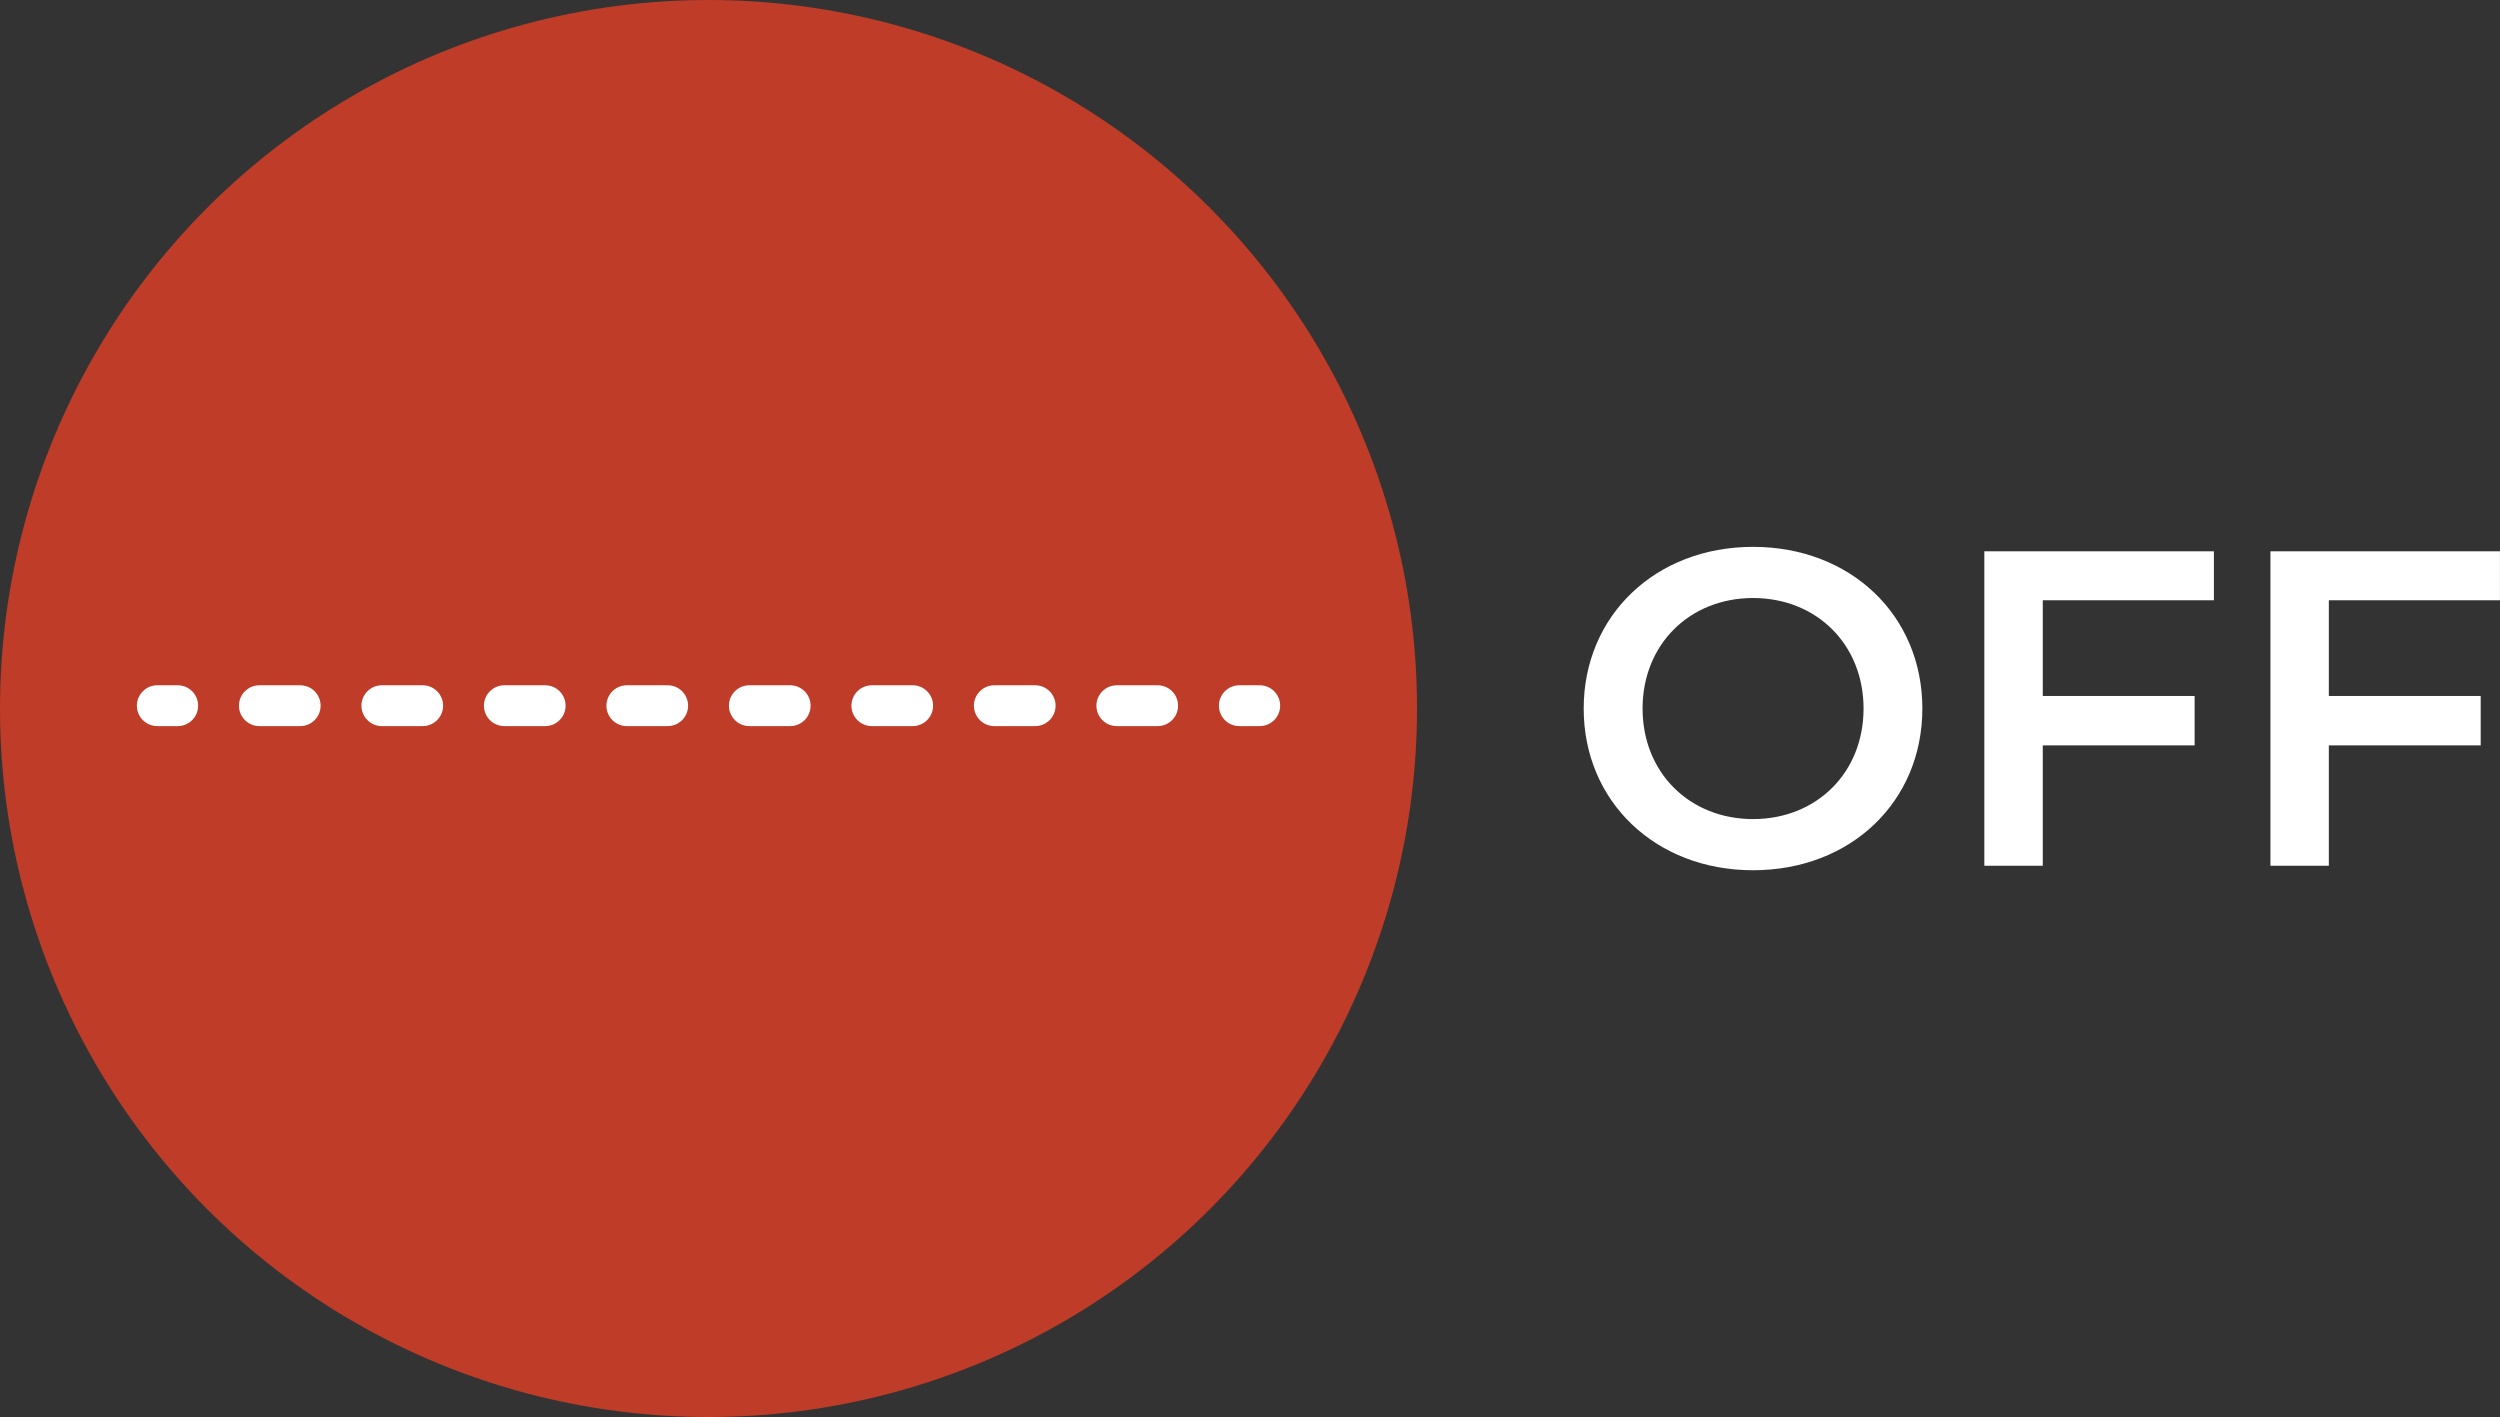
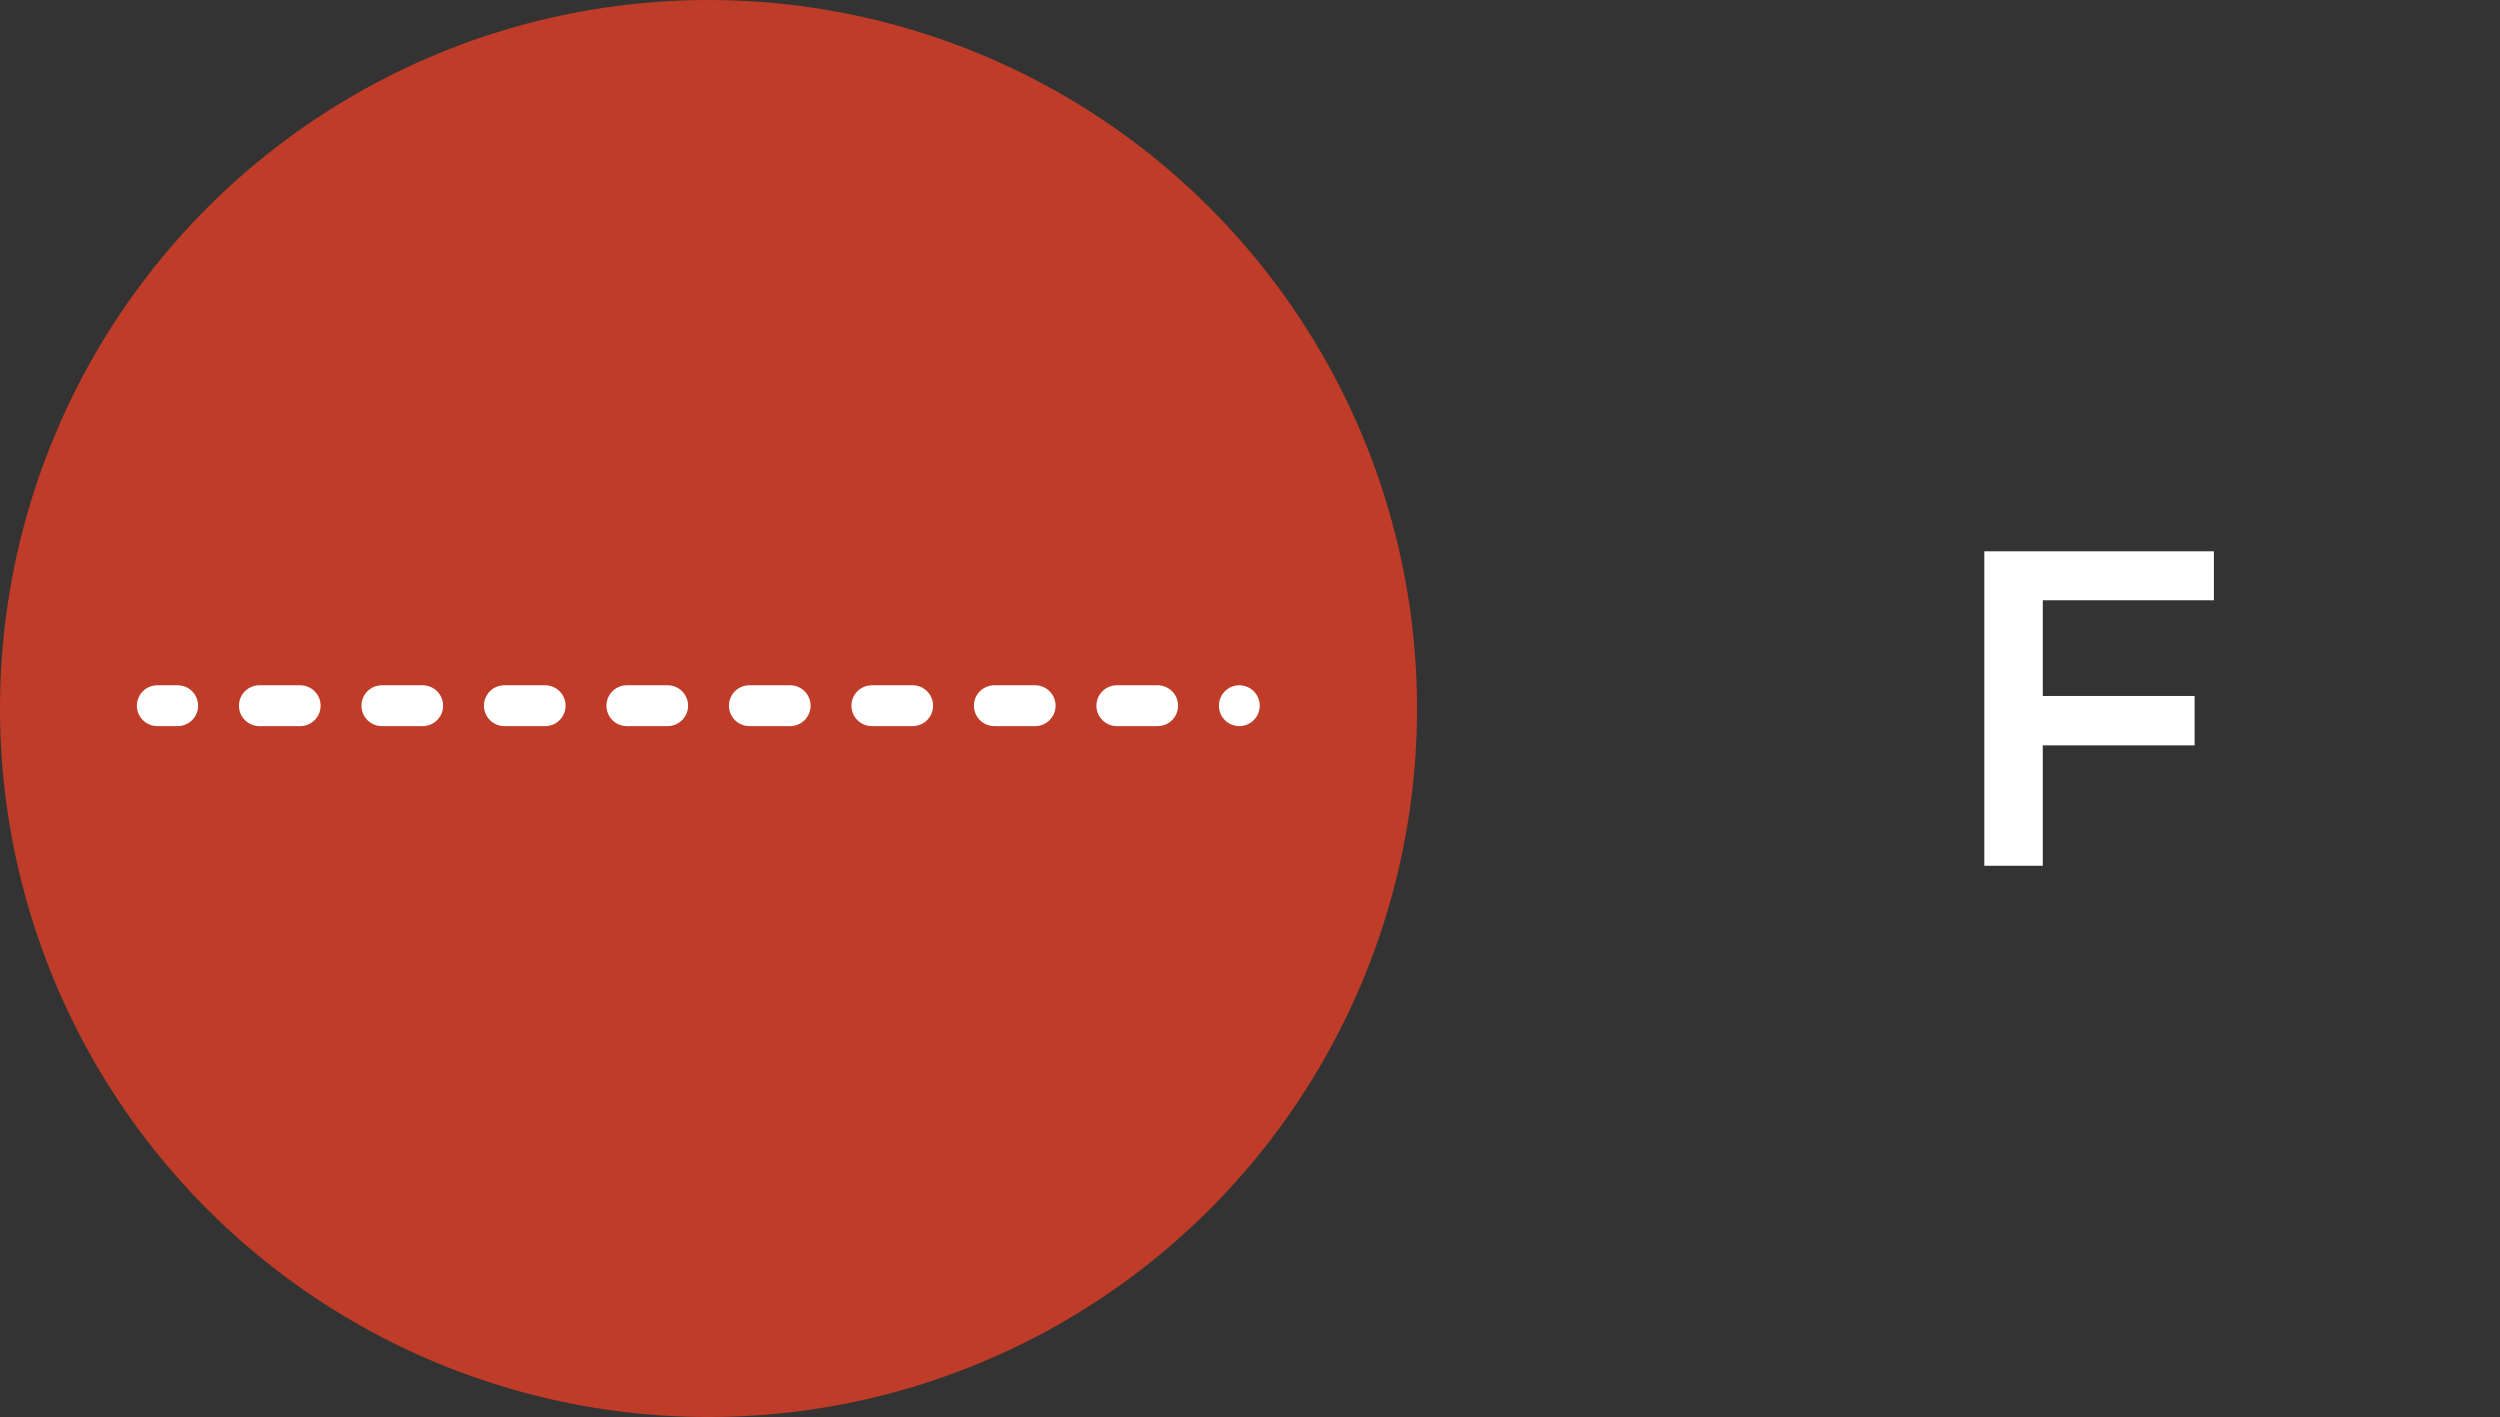
<svg xmlns="http://www.w3.org/2000/svg" id="uuid-4e8b75d6-5061-4e03-b915-9f12574247ab" width="61.227" height="34.704" viewBox="0 0 61.227 34.704">
  <rect x="0" y="0" width="61.227" height="34.704" fill="#333333" stroke="none" />
  <defs>
    <style>.uuid-0295e7e1-0df5-443e-b217-92f230aa9fc4{fill:#be3c28;}.uuid-19d3c5d9-c353-473e-98d8-b906bb64d89b{fill:#fff;}</style>
  </defs>
  <g id="uuid-a6eee3ef-3c6f-4463-b686-d54c76486d7b">
    <circle class="uuid-0295e7e1-0df5-443e-b217-92f230aa9fc4" cx="17.352" cy="17.352" r="17.352" />
-     <path class="uuid-19d3c5d9-c353-473e-98d8-b906bb64d89b" d="M38.786,17.353c0-2.277,1.76-3.96,4.147-3.96s4.147,1.672,4.147,3.96-1.76,3.96-4.147,3.96-4.147-1.683-4.147-3.96ZM45.64,17.353c0-1.573-1.154-2.707-2.706-2.707-1.551,0-2.706,1.133-2.706,2.707s1.155,2.707,2.706,2.707c1.552,0,2.706-1.133,2.706-2.707Z" />
    <path class="uuid-19d3c5d9-c353-473e-98d8-b906bb64d89b" d="M50.029,14.702v2.343h3.719v1.21h-3.719v2.948h-1.431v-7.701h5.622v1.199h-4.191Z" />
-     <path class="uuid-19d3c5d9-c353-473e-98d8-b906bb64d89b" d="M57.035,14.702v2.343h3.719v1.21h-3.719v2.948h-1.43v-7.701h5.621v1.199h-4.191Z" />
    <path class="uuid-19d3c5d9-c353-473e-98d8-b906bb64d89b" d="M4.352,17.783h-.5c-.276,0-.5-.224-.5-.5s.224-.5.5-.5h.5c.276,0,.5.224.5.5s-.224.5-.5.5Z" />
    <path class="uuid-19d3c5d9-c353-473e-98d8-b906bb64d89b" d="M28.352,17.783h-1c-.276,0-.5-.224-.5-.5s.224-.5.5-.5h1c.276,0,.5.224.5.5s-.224.5-.5.5ZM25.352,17.783h-1c-.276,0-.5-.224-.5-.5s.224-.5.5-.5h1c.276,0,.5.224.5.5s-.224.5-.5.5ZM22.352,17.783h-1c-.276,0-.5-.224-.5-.5s.224-.5.5-.5h1c.276,0,.5.224.5.5s-.224.5-.5.5ZM19.352,17.783h-1c-.276,0-.5-.224-.5-.5s.224-.5.5-.5h1c.276,0,.5.224.5.5s-.224.5-.5.5ZM16.352,17.783h-1c-.276,0-.5-.224-.5-.5s.224-.5.5-.5h1c.276,0,.5.224.5.5s-.224.5-.5.5ZM13.352,17.783h-1c-.276,0-.5-.224-.5-.5s.224-.5.5-.5h1c.276,0,.5.224.5.5s-.224.5-.5.5ZM10.352,17.783h-1c-.276,0-.5-.224-.5-.5s.224-.5.5-.5h1c.276,0,.5.224.5.5s-.224.5-.5.5ZM7.352,17.783h-1c-.276,0-.5-.224-.5-.5s.224-.5.5-.5h1c.276,0,.5.224.5.5s-.224.5-.5.5Z" />
-     <path class="uuid-19d3c5d9-c353-473e-98d8-b906bb64d89b" d="M30.852,17.783h-.5c-.276,0-.5-.224-.5-.5s.224-.5.5-.5h.5c.276,0,.5.224.5.5s-.224.5-.5.5Z" />
+     <path class="uuid-19d3c5d9-c353-473e-98d8-b906bb64d89b" d="M30.852,17.783h-.5c-.276,0-.5-.224-.5-.5s.224-.5.5-.5c.276,0,.5.224.5.5s-.224.5-.5.5Z" />
  </g>
</svg>